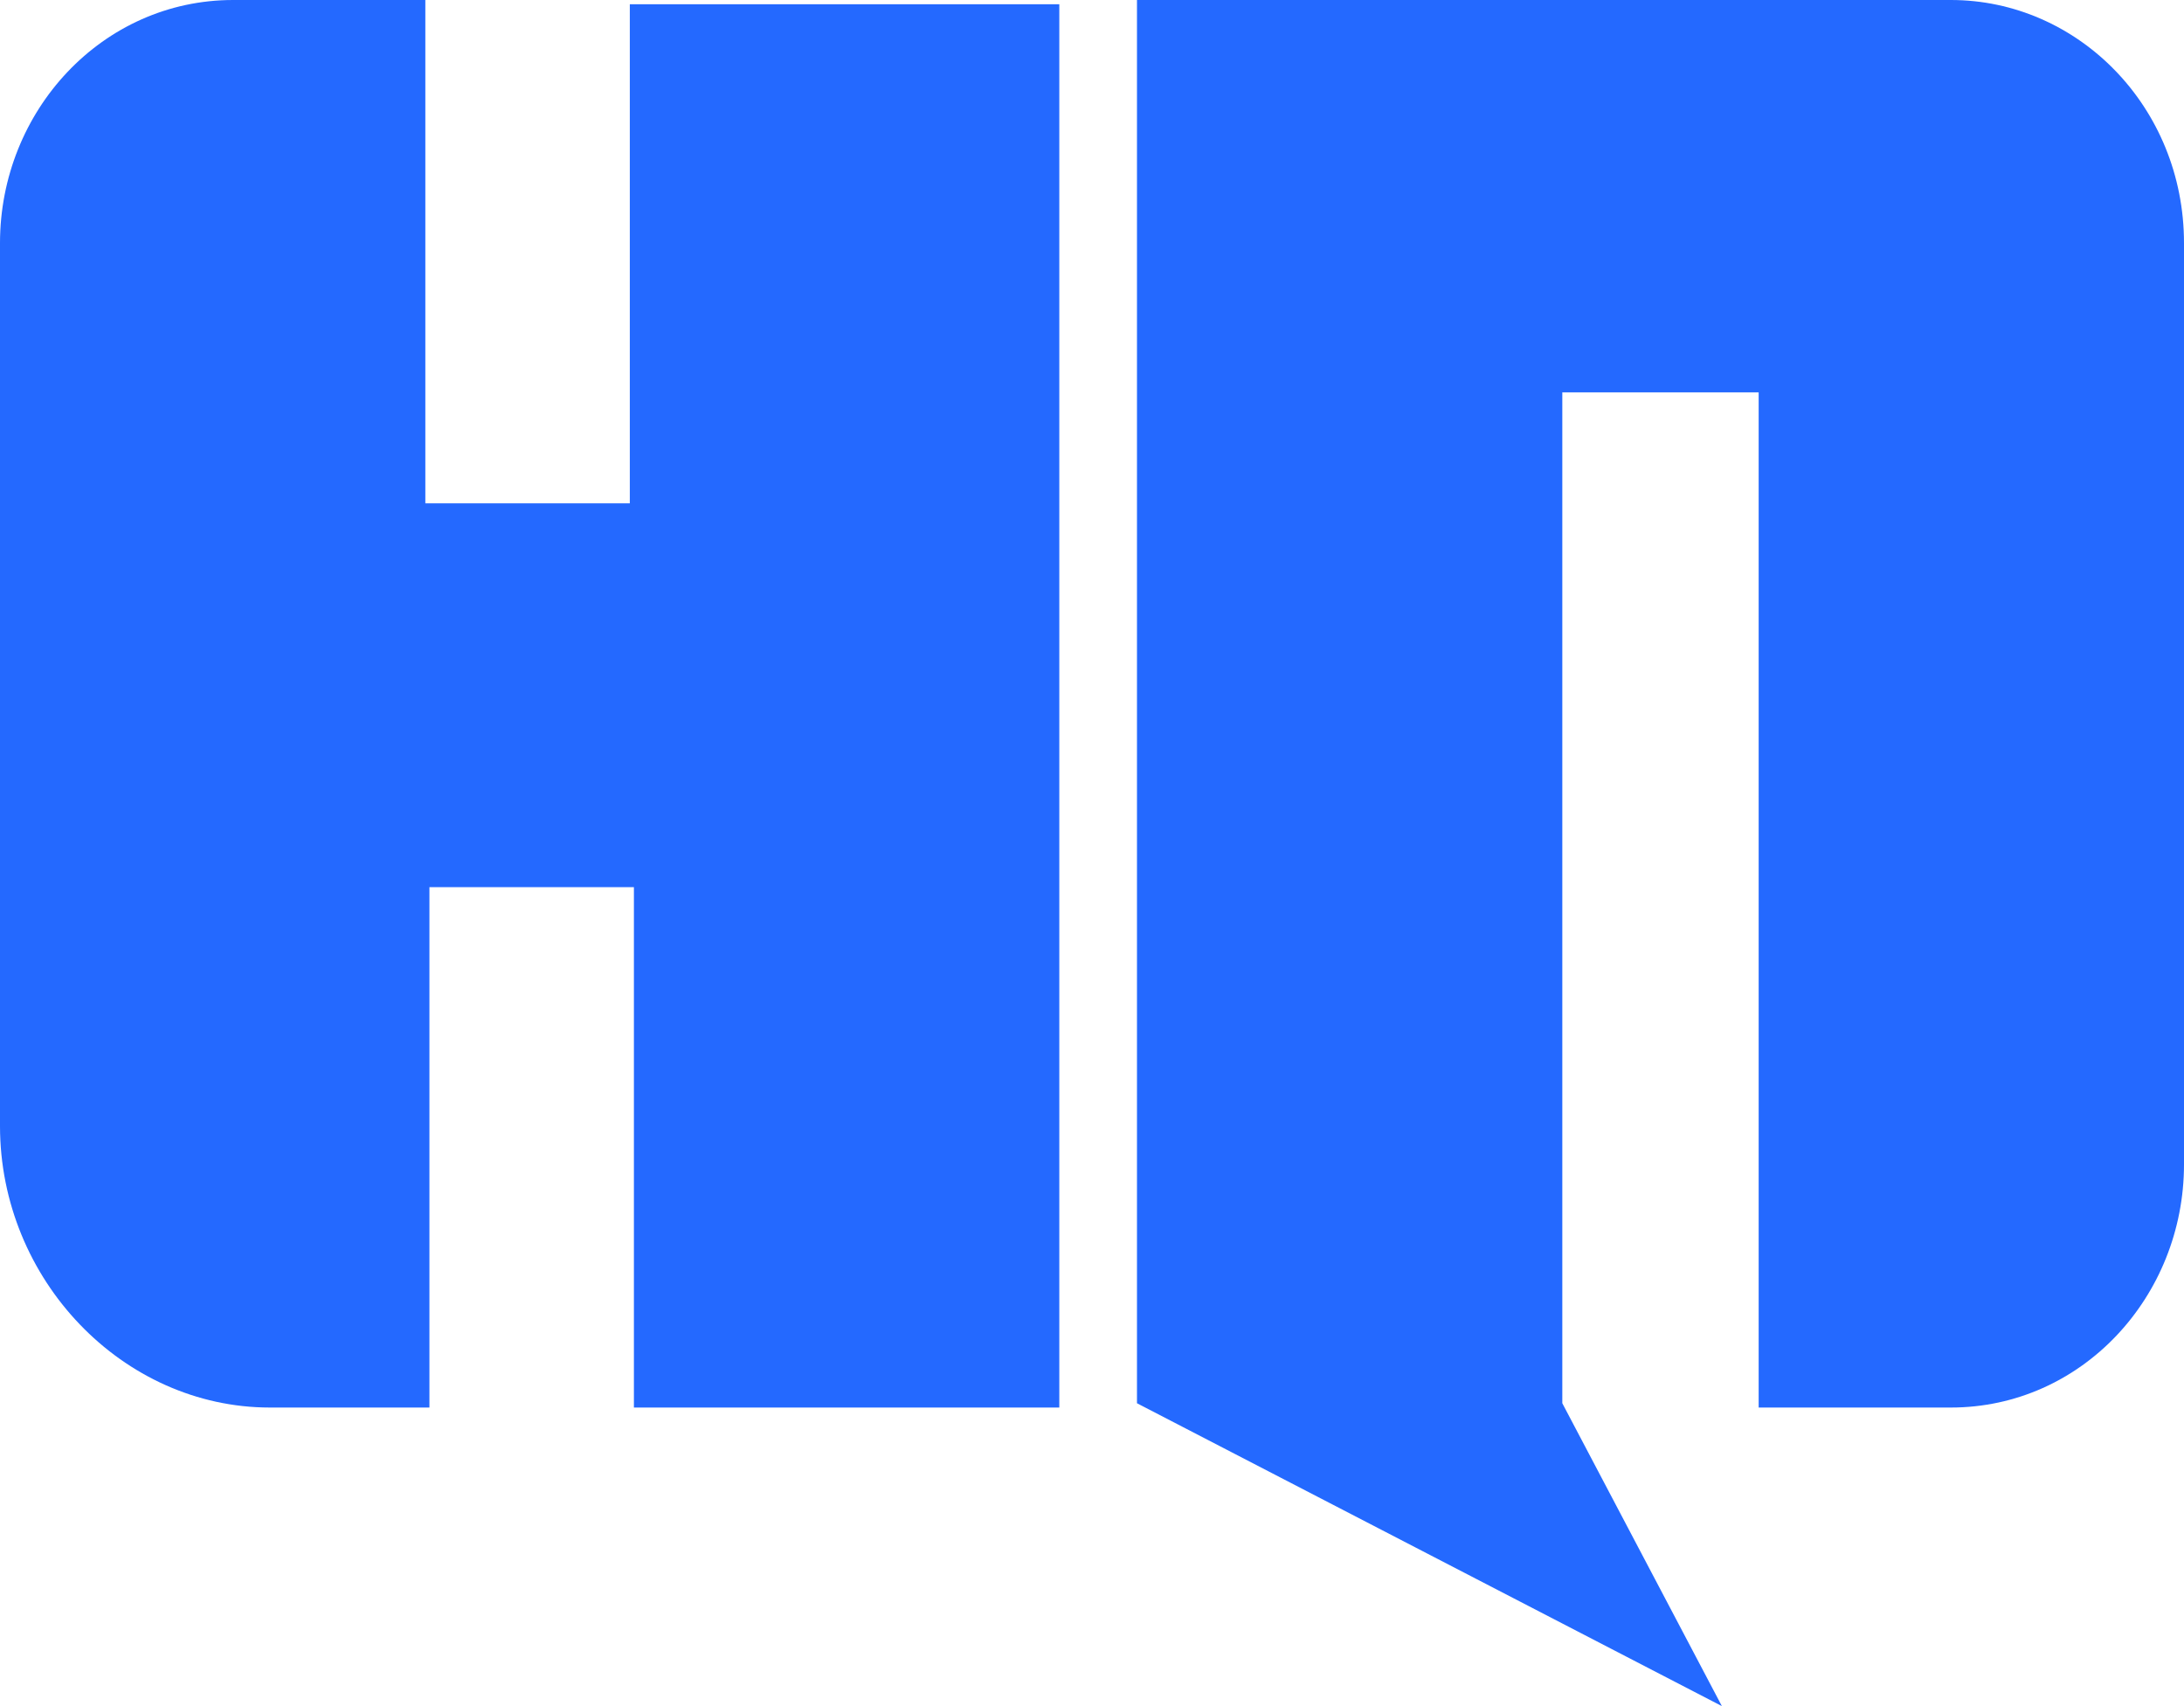
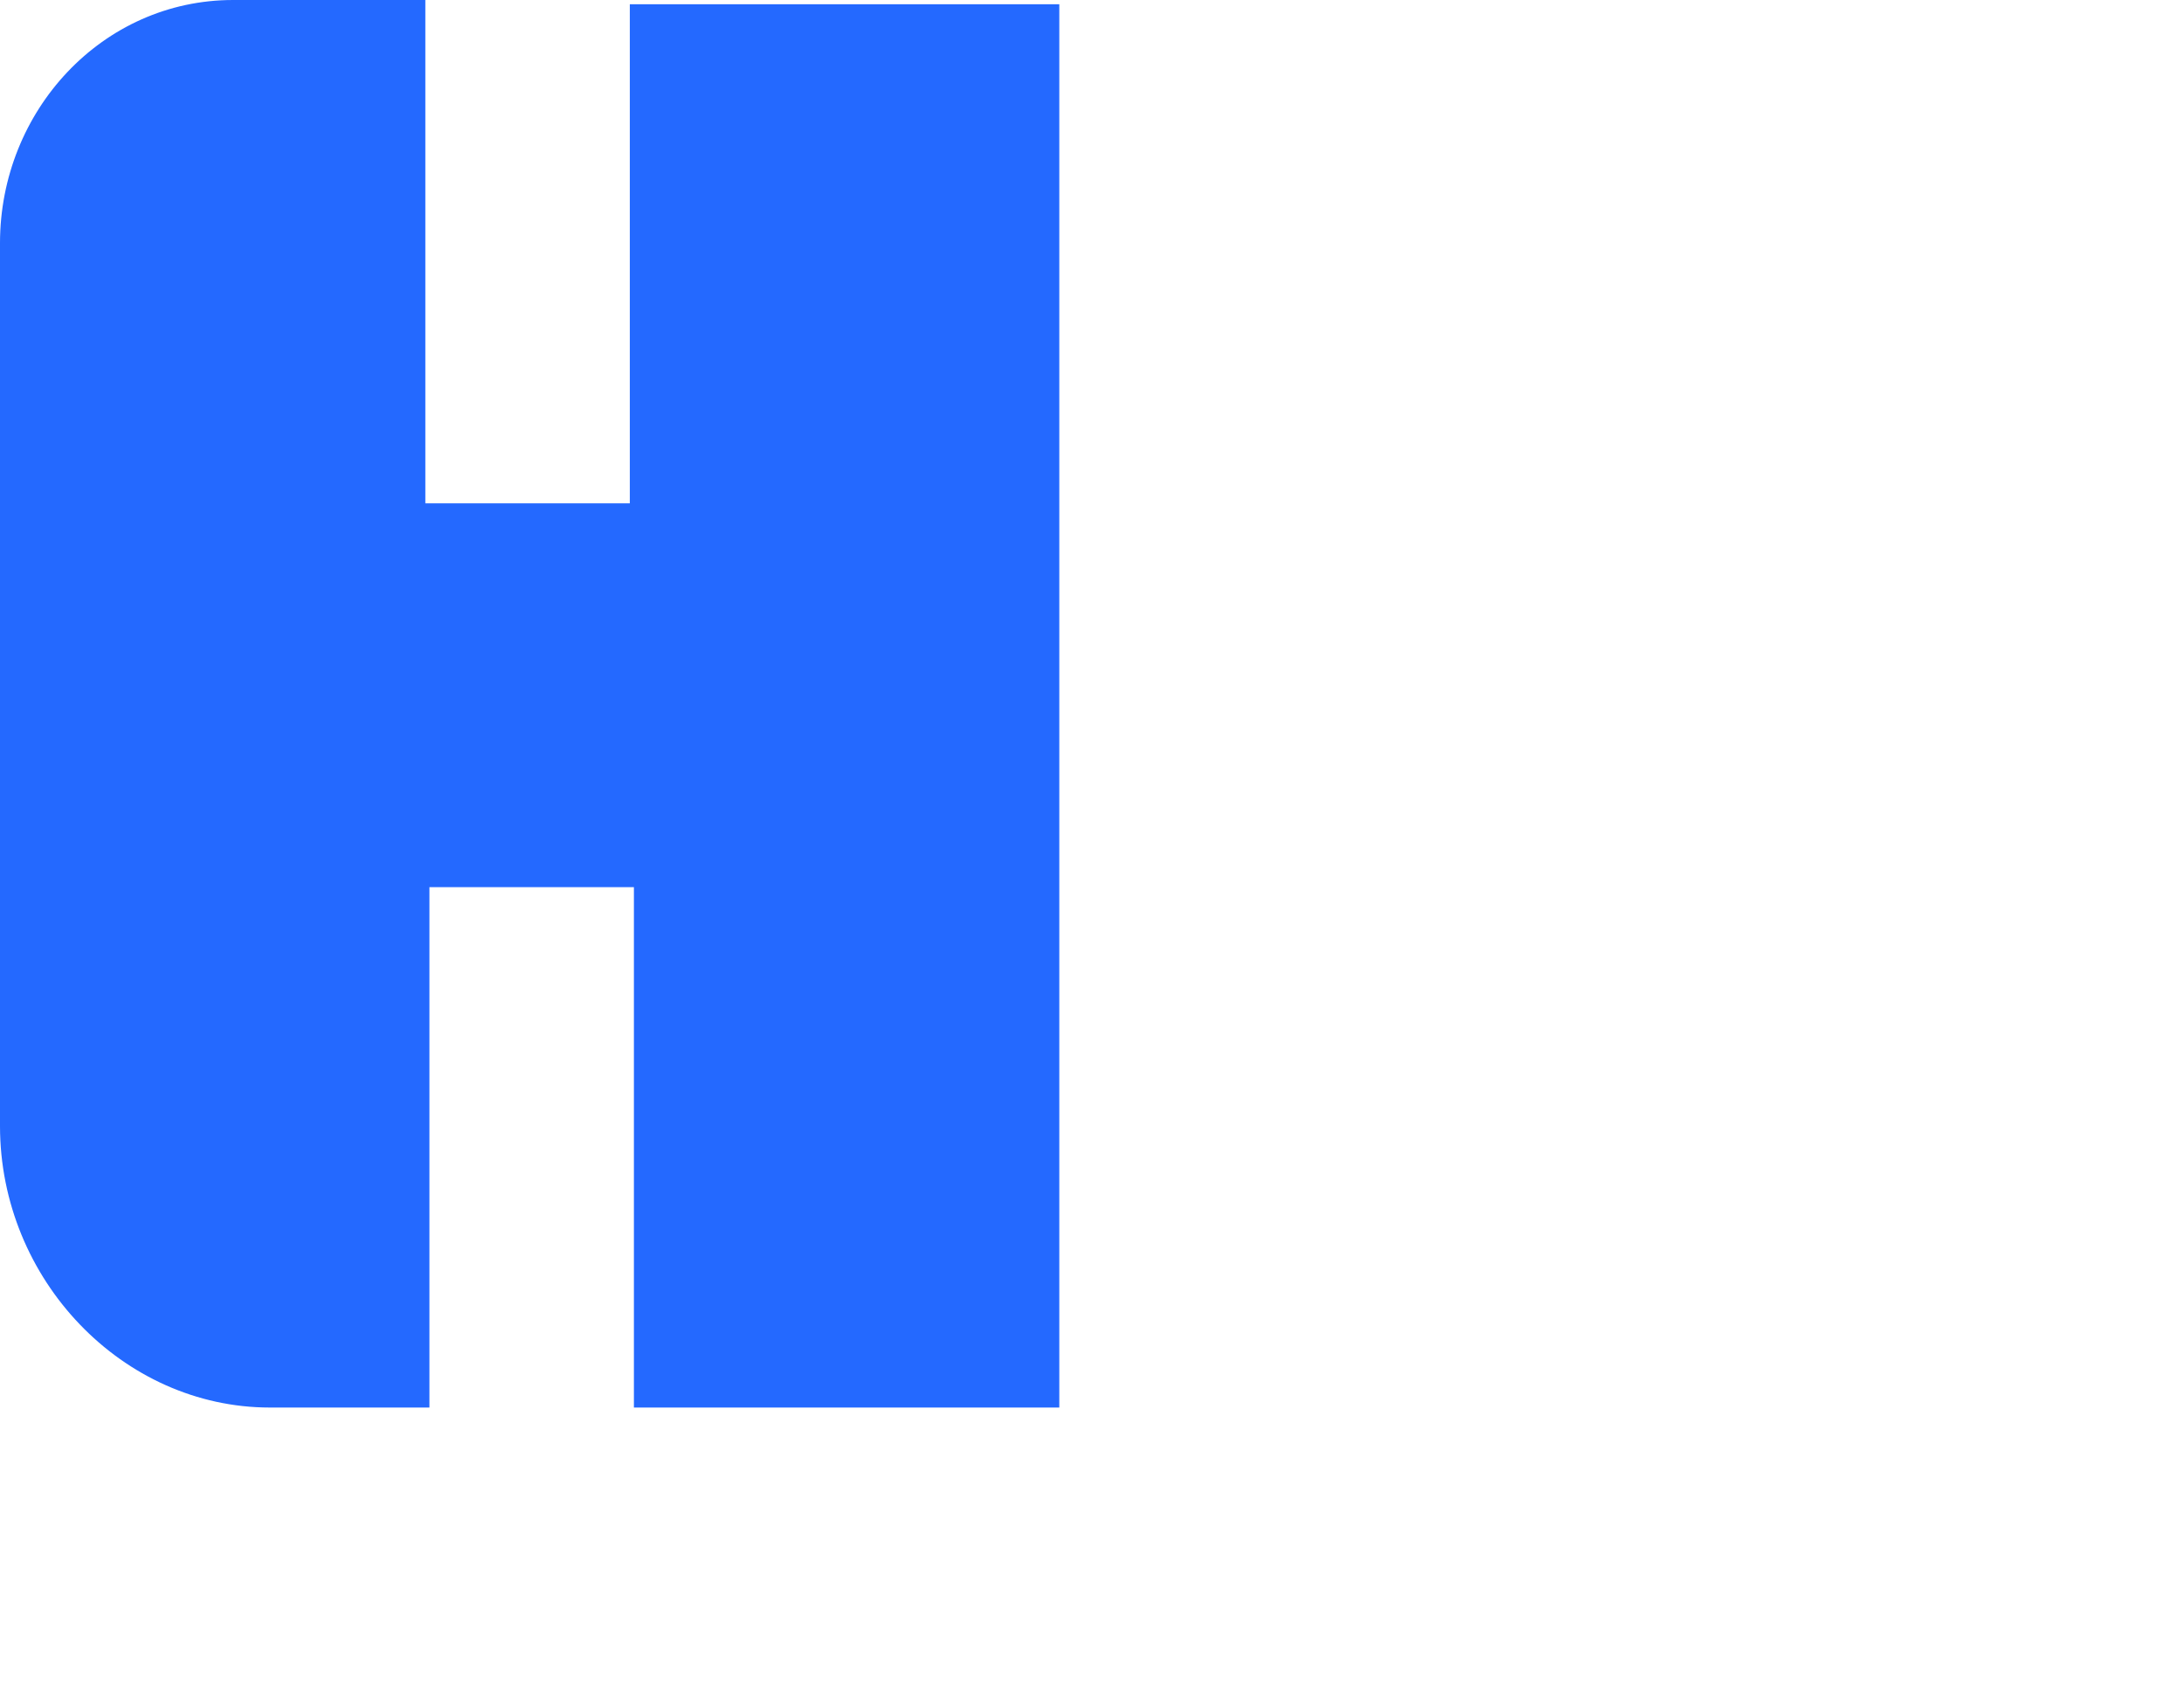
<svg xmlns="http://www.w3.org/2000/svg" width="32" height="25" viewBox="0 0 32 25" fill="none">
  <path d="M3.416 0H6.232V7.375H9.228V0.062H15.521V20.625H9.288V13H6.292V20.625H3.955C1.798 20.625 0 18.75 0 16.5V3.562C0 1.625 1.498 0 3.416 0Z" fill="#2469FF" />
-   <path d="M28.584 20.625H25.768V5.75H22.891V20.562L25.229 25L16.659 20.562V0H28.584C30.442 0 32 1.562 32 3.562V17.062C32 19 30.502 20.625 28.584 20.625Z" fill="#2469FF" />
</svg>